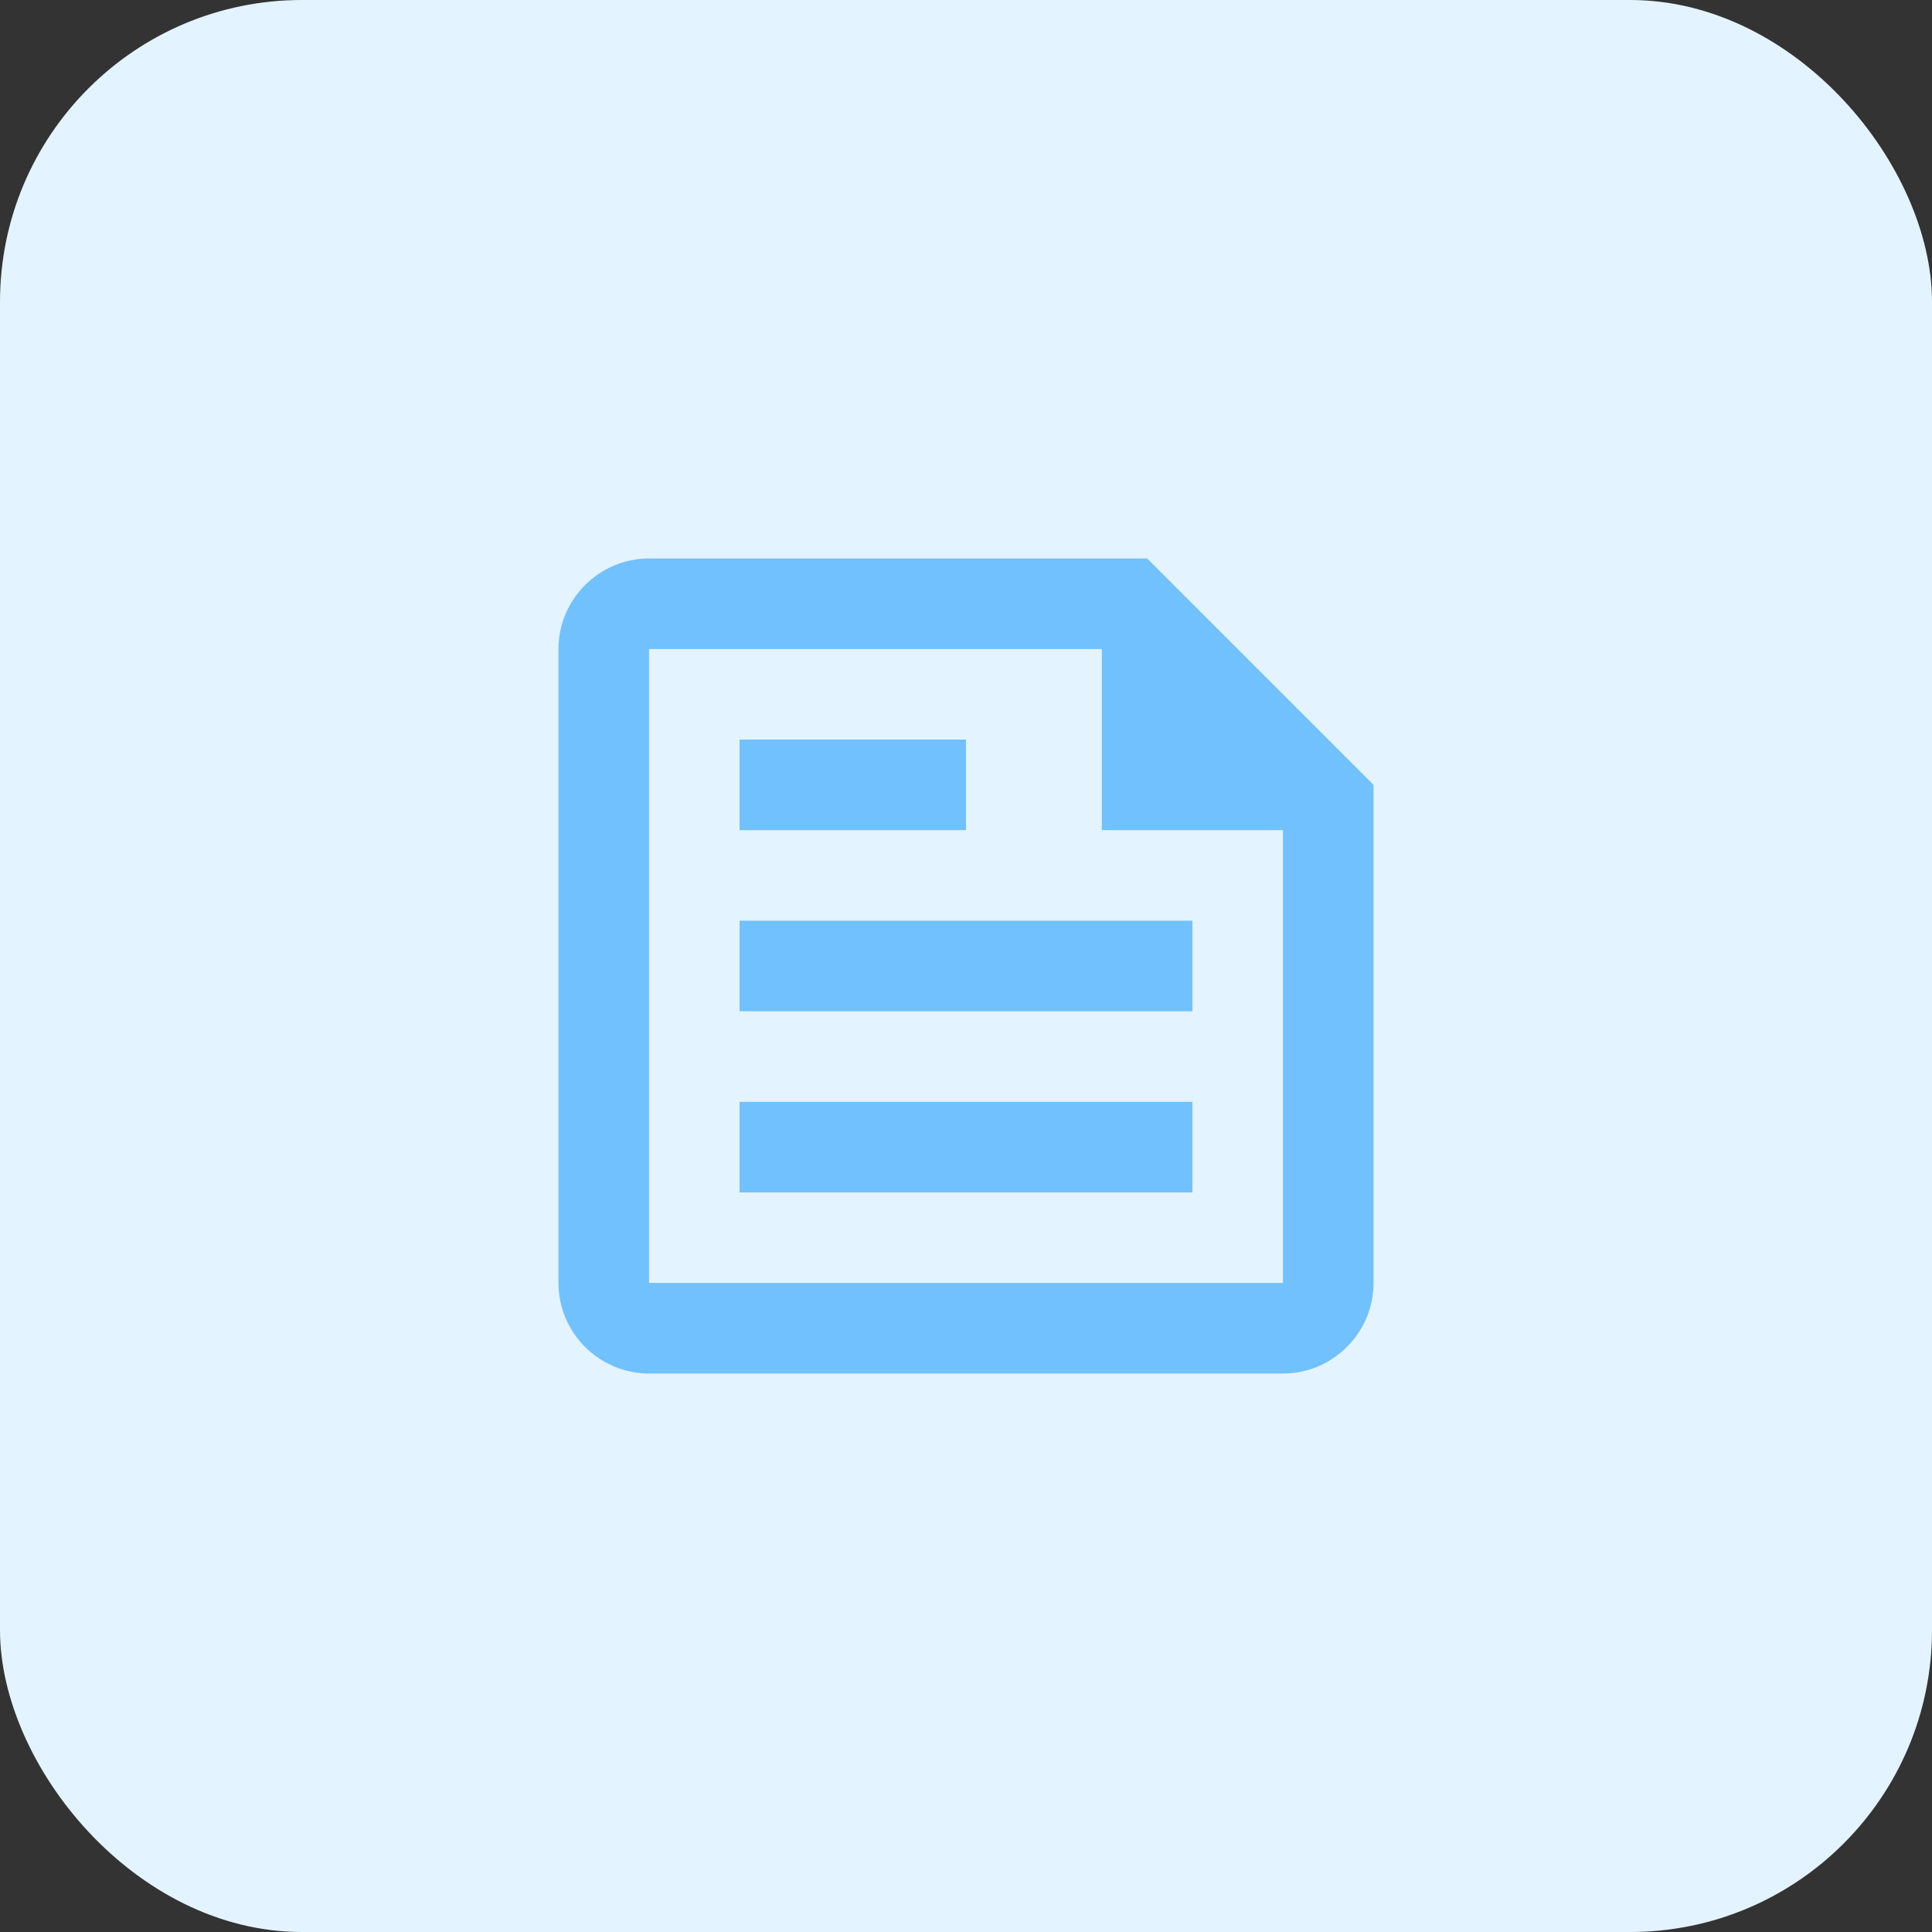
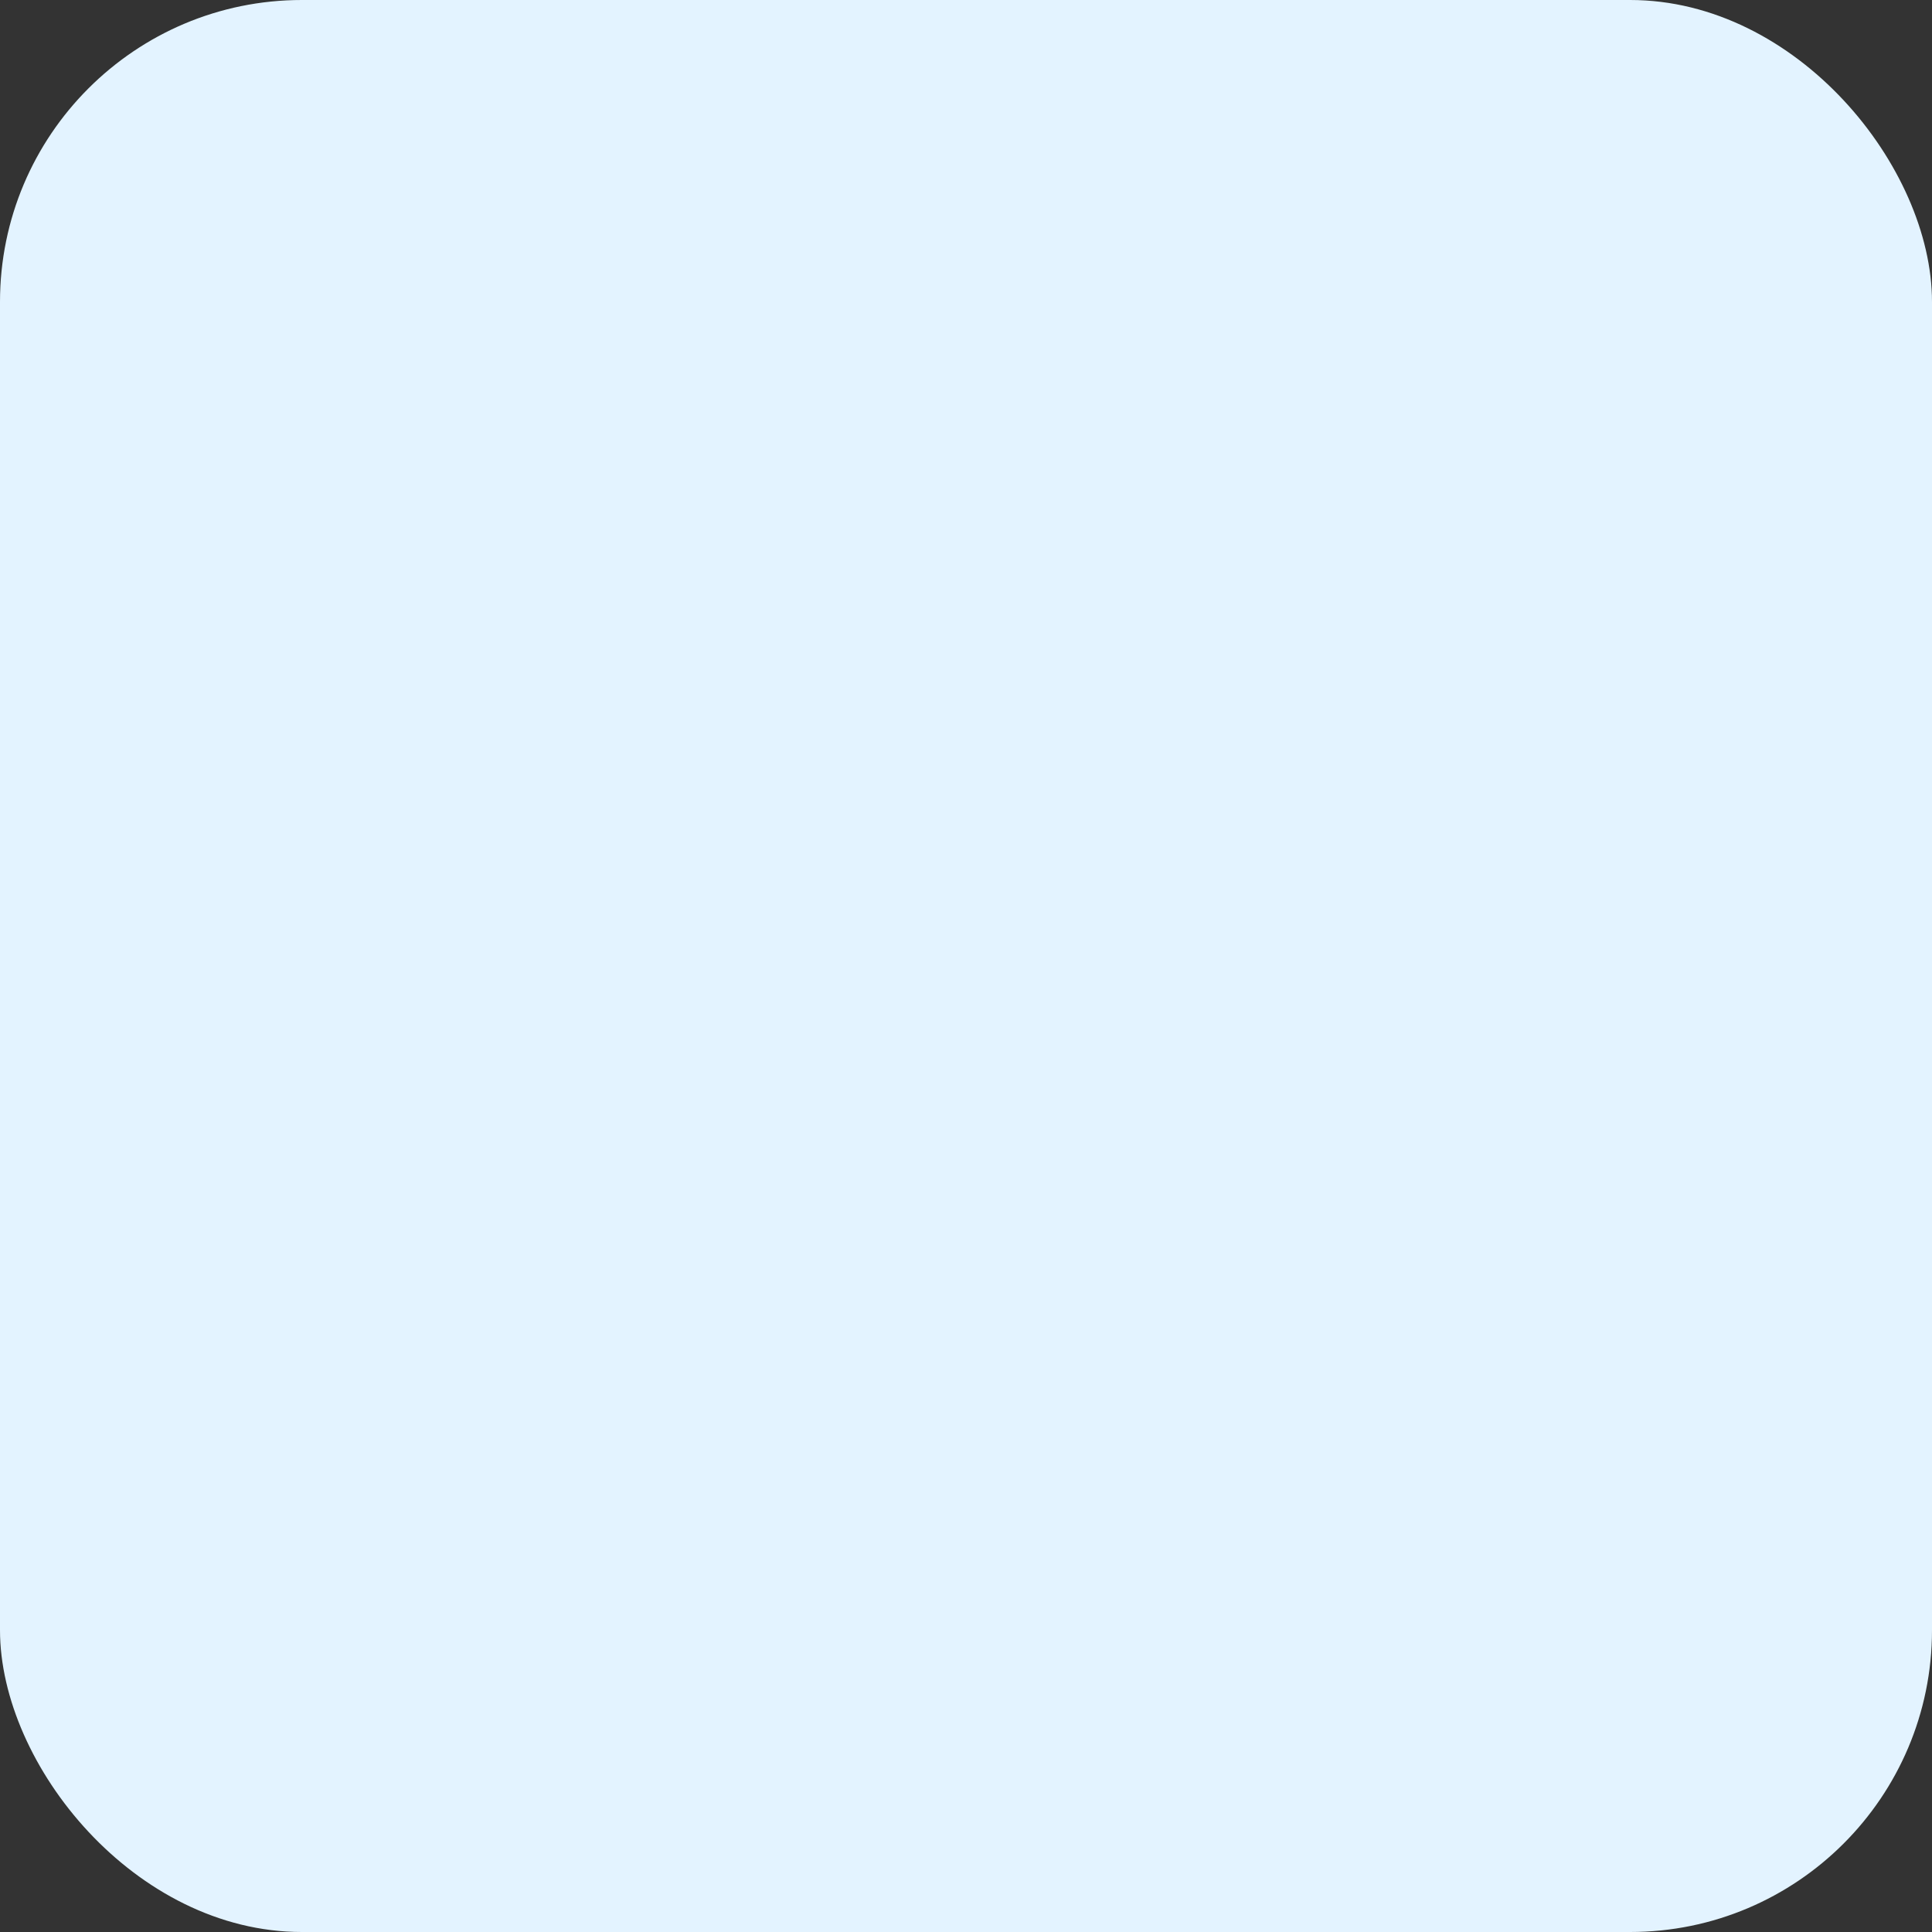
<svg xmlns="http://www.w3.org/2000/svg" width="32" height="32" fill="none">
  <rect width="100%" height="100%" fill="#333333" stroke="none" />
  <rect width="32" height="32" rx="5" fill="#E3F3FF" />
-   <path d="M21.25 21.75h.5v-8.5h-3v-3h-8.5v11.5h11zm-10.5-12h8.043l3.457 3.457v8.043c0 .549-.451 1-1 1h-10.5c-.549 0-1-.451-1-1v-10.5c0-.549.451-1 1-1zm8.5 9v.5h-6.5v-.5h6.5zm-6.5-5.5v-.5h2.75v.5h-2.75zm6.5 2.5v.5h-6.5v-.5h6.5z" fill="#71C1FF" stroke="#71C1FF" />
</svg>